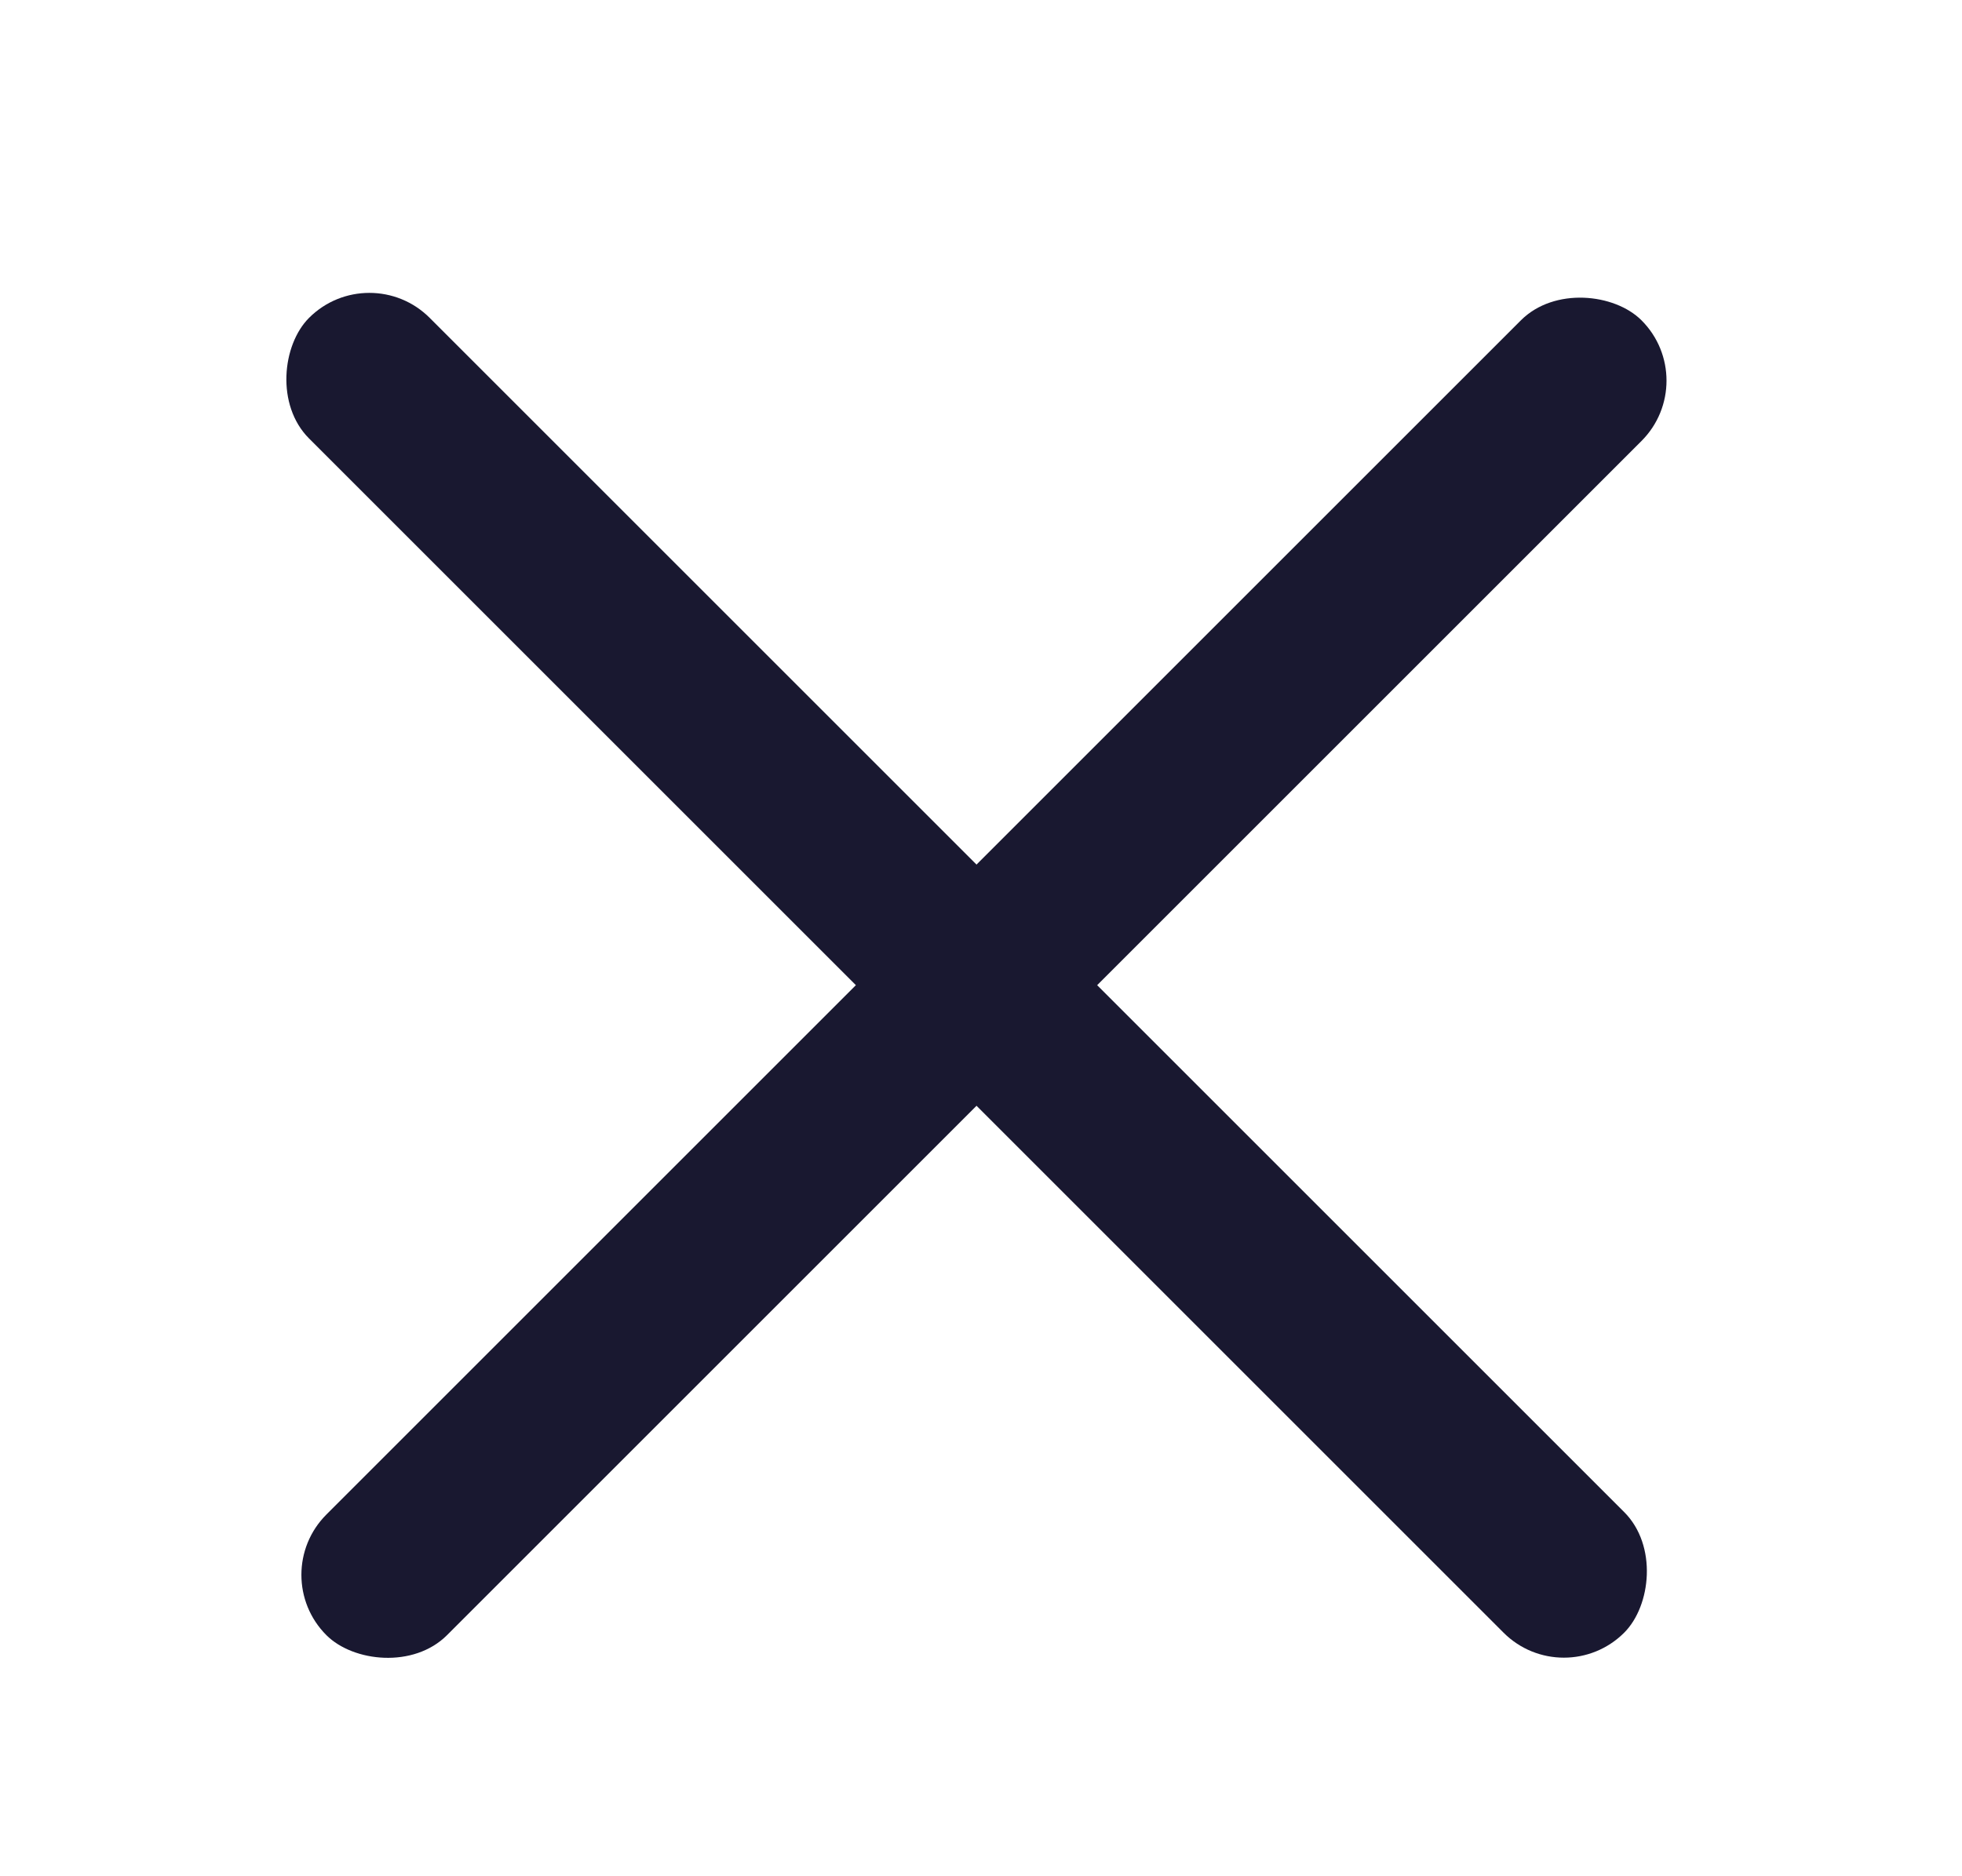
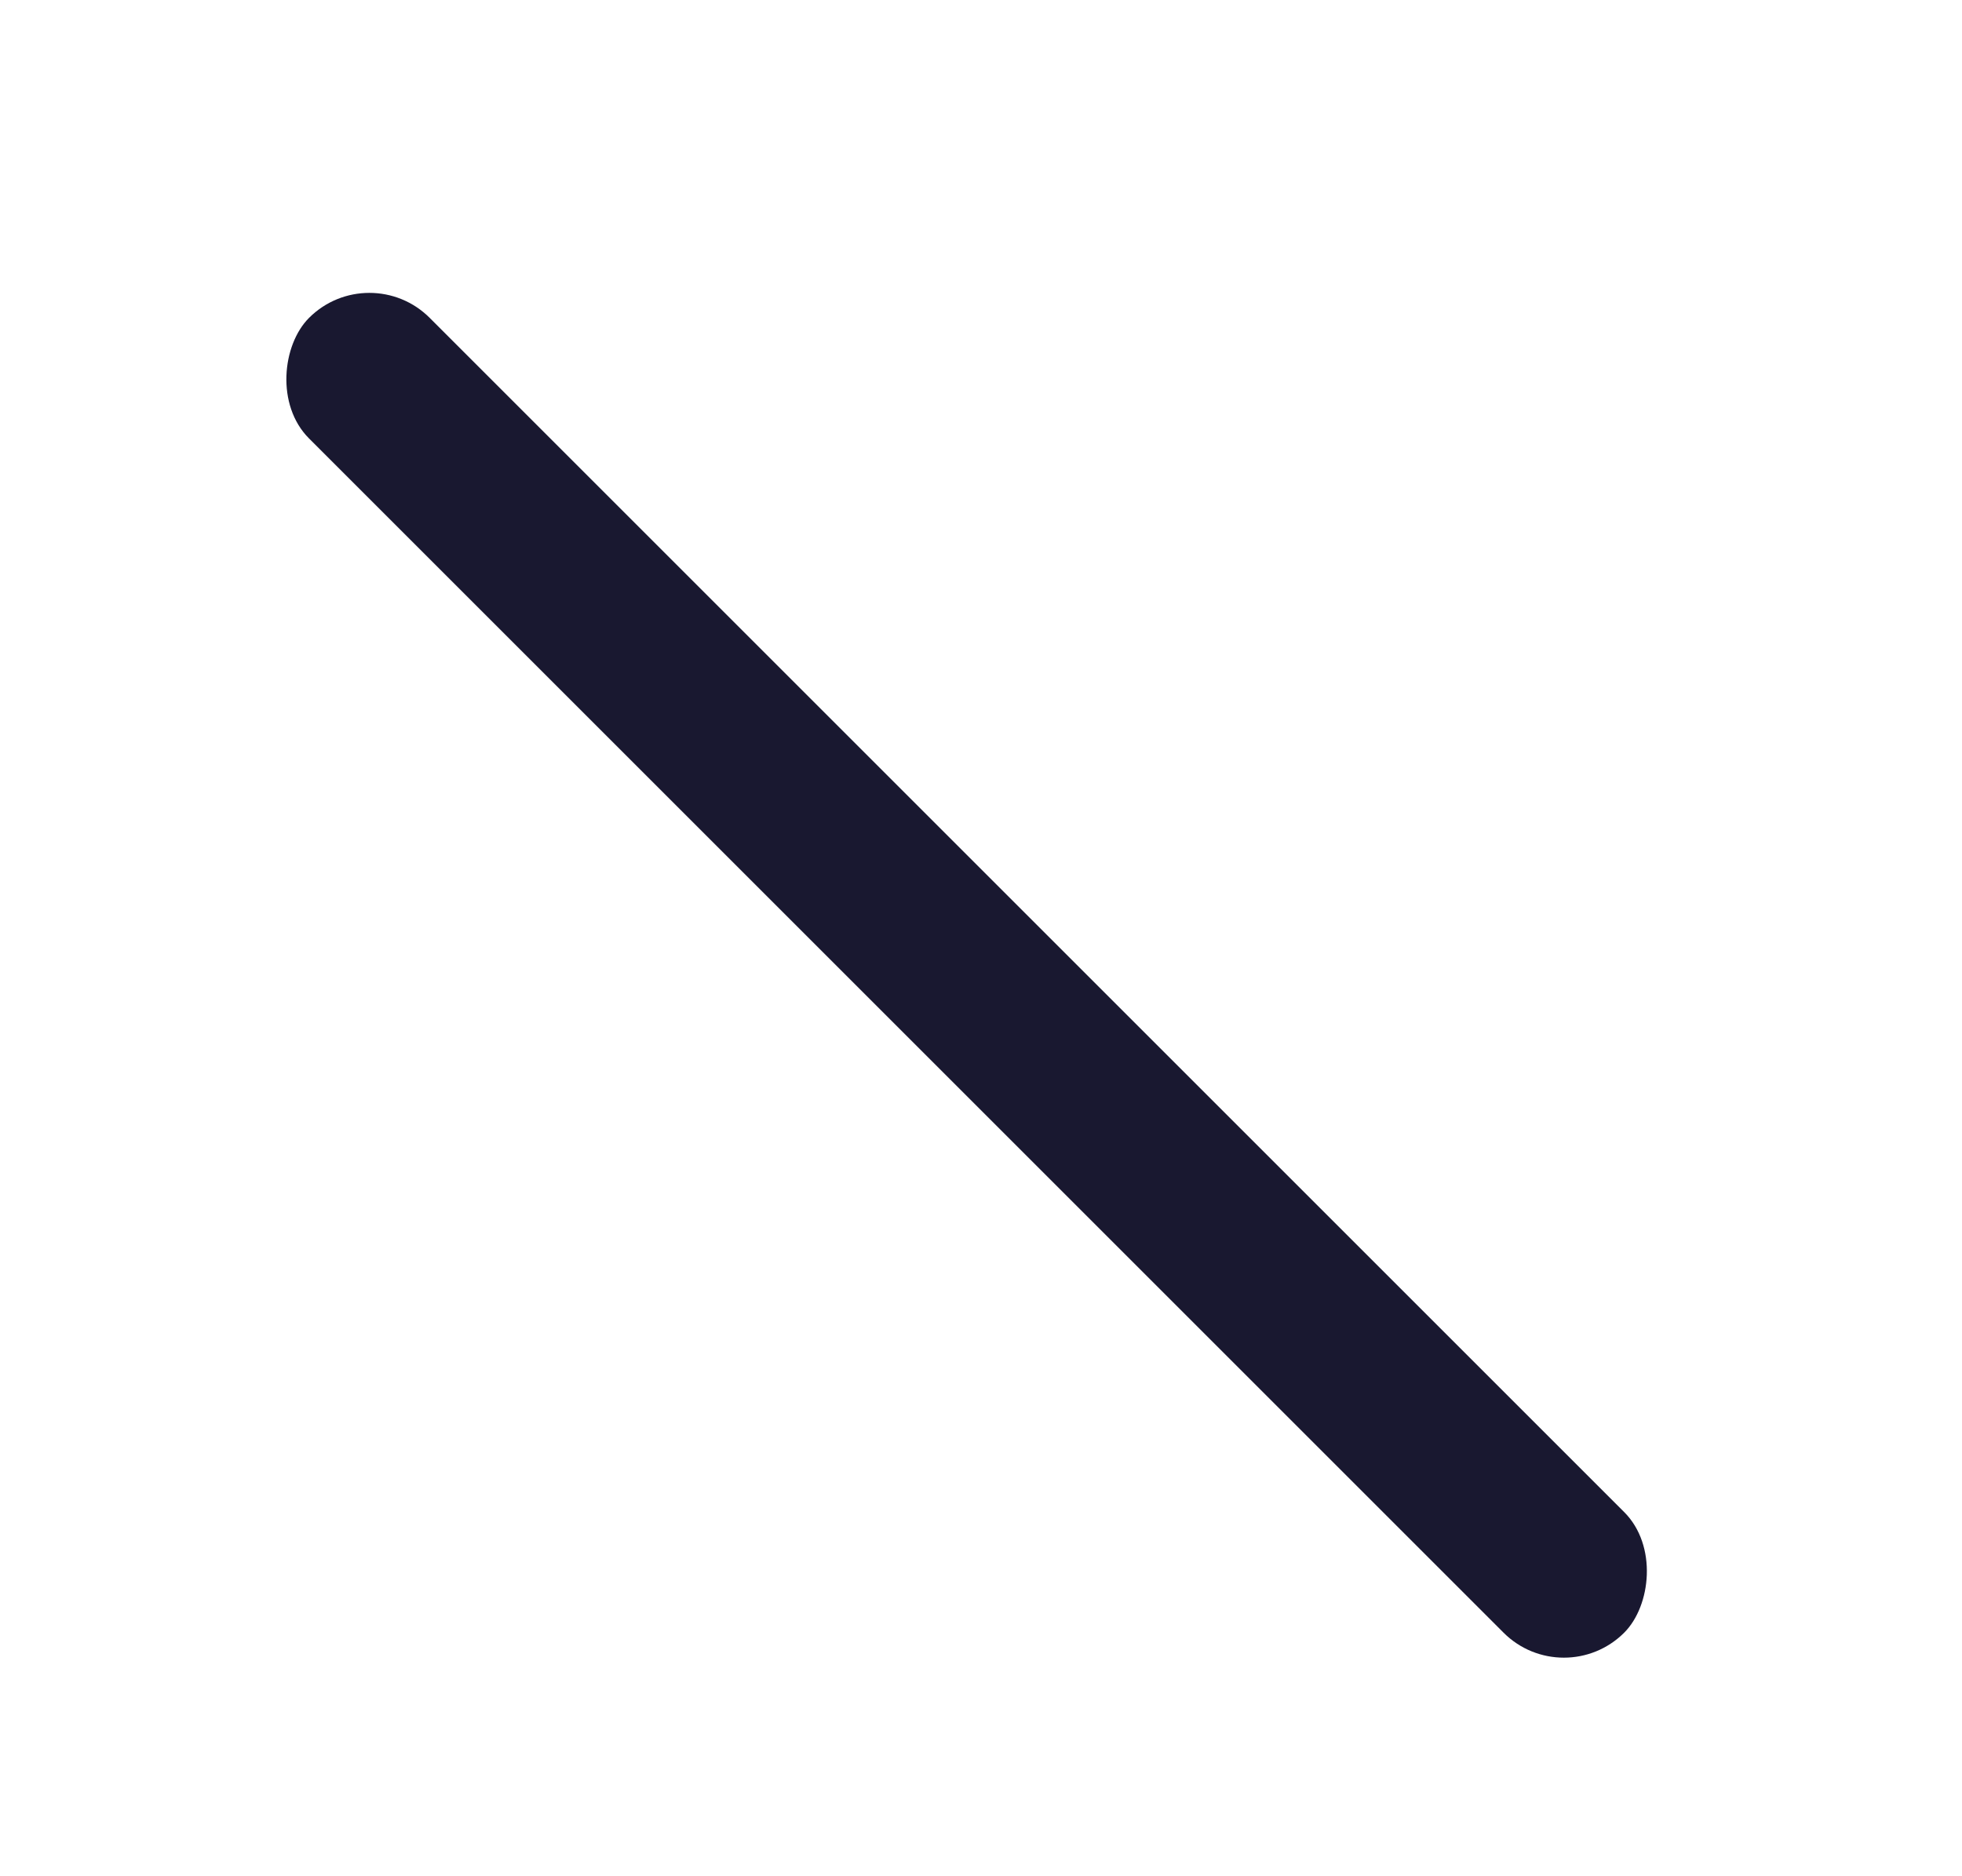
<svg xmlns="http://www.w3.org/2000/svg" width="23" height="22" viewBox="0 0 23 22" fill="none">
-   <rect x="3.119" y="18.466" width="21.803" height="2" rx="1" transform="rotate(-45 3.119 18.466)" fill="#191830" />
  <rect x="4.33" y="3.02" width="21.803" height="2" rx="1" transform="rotate(45 4.33 3.02)" fill="#191830" />
</svg>